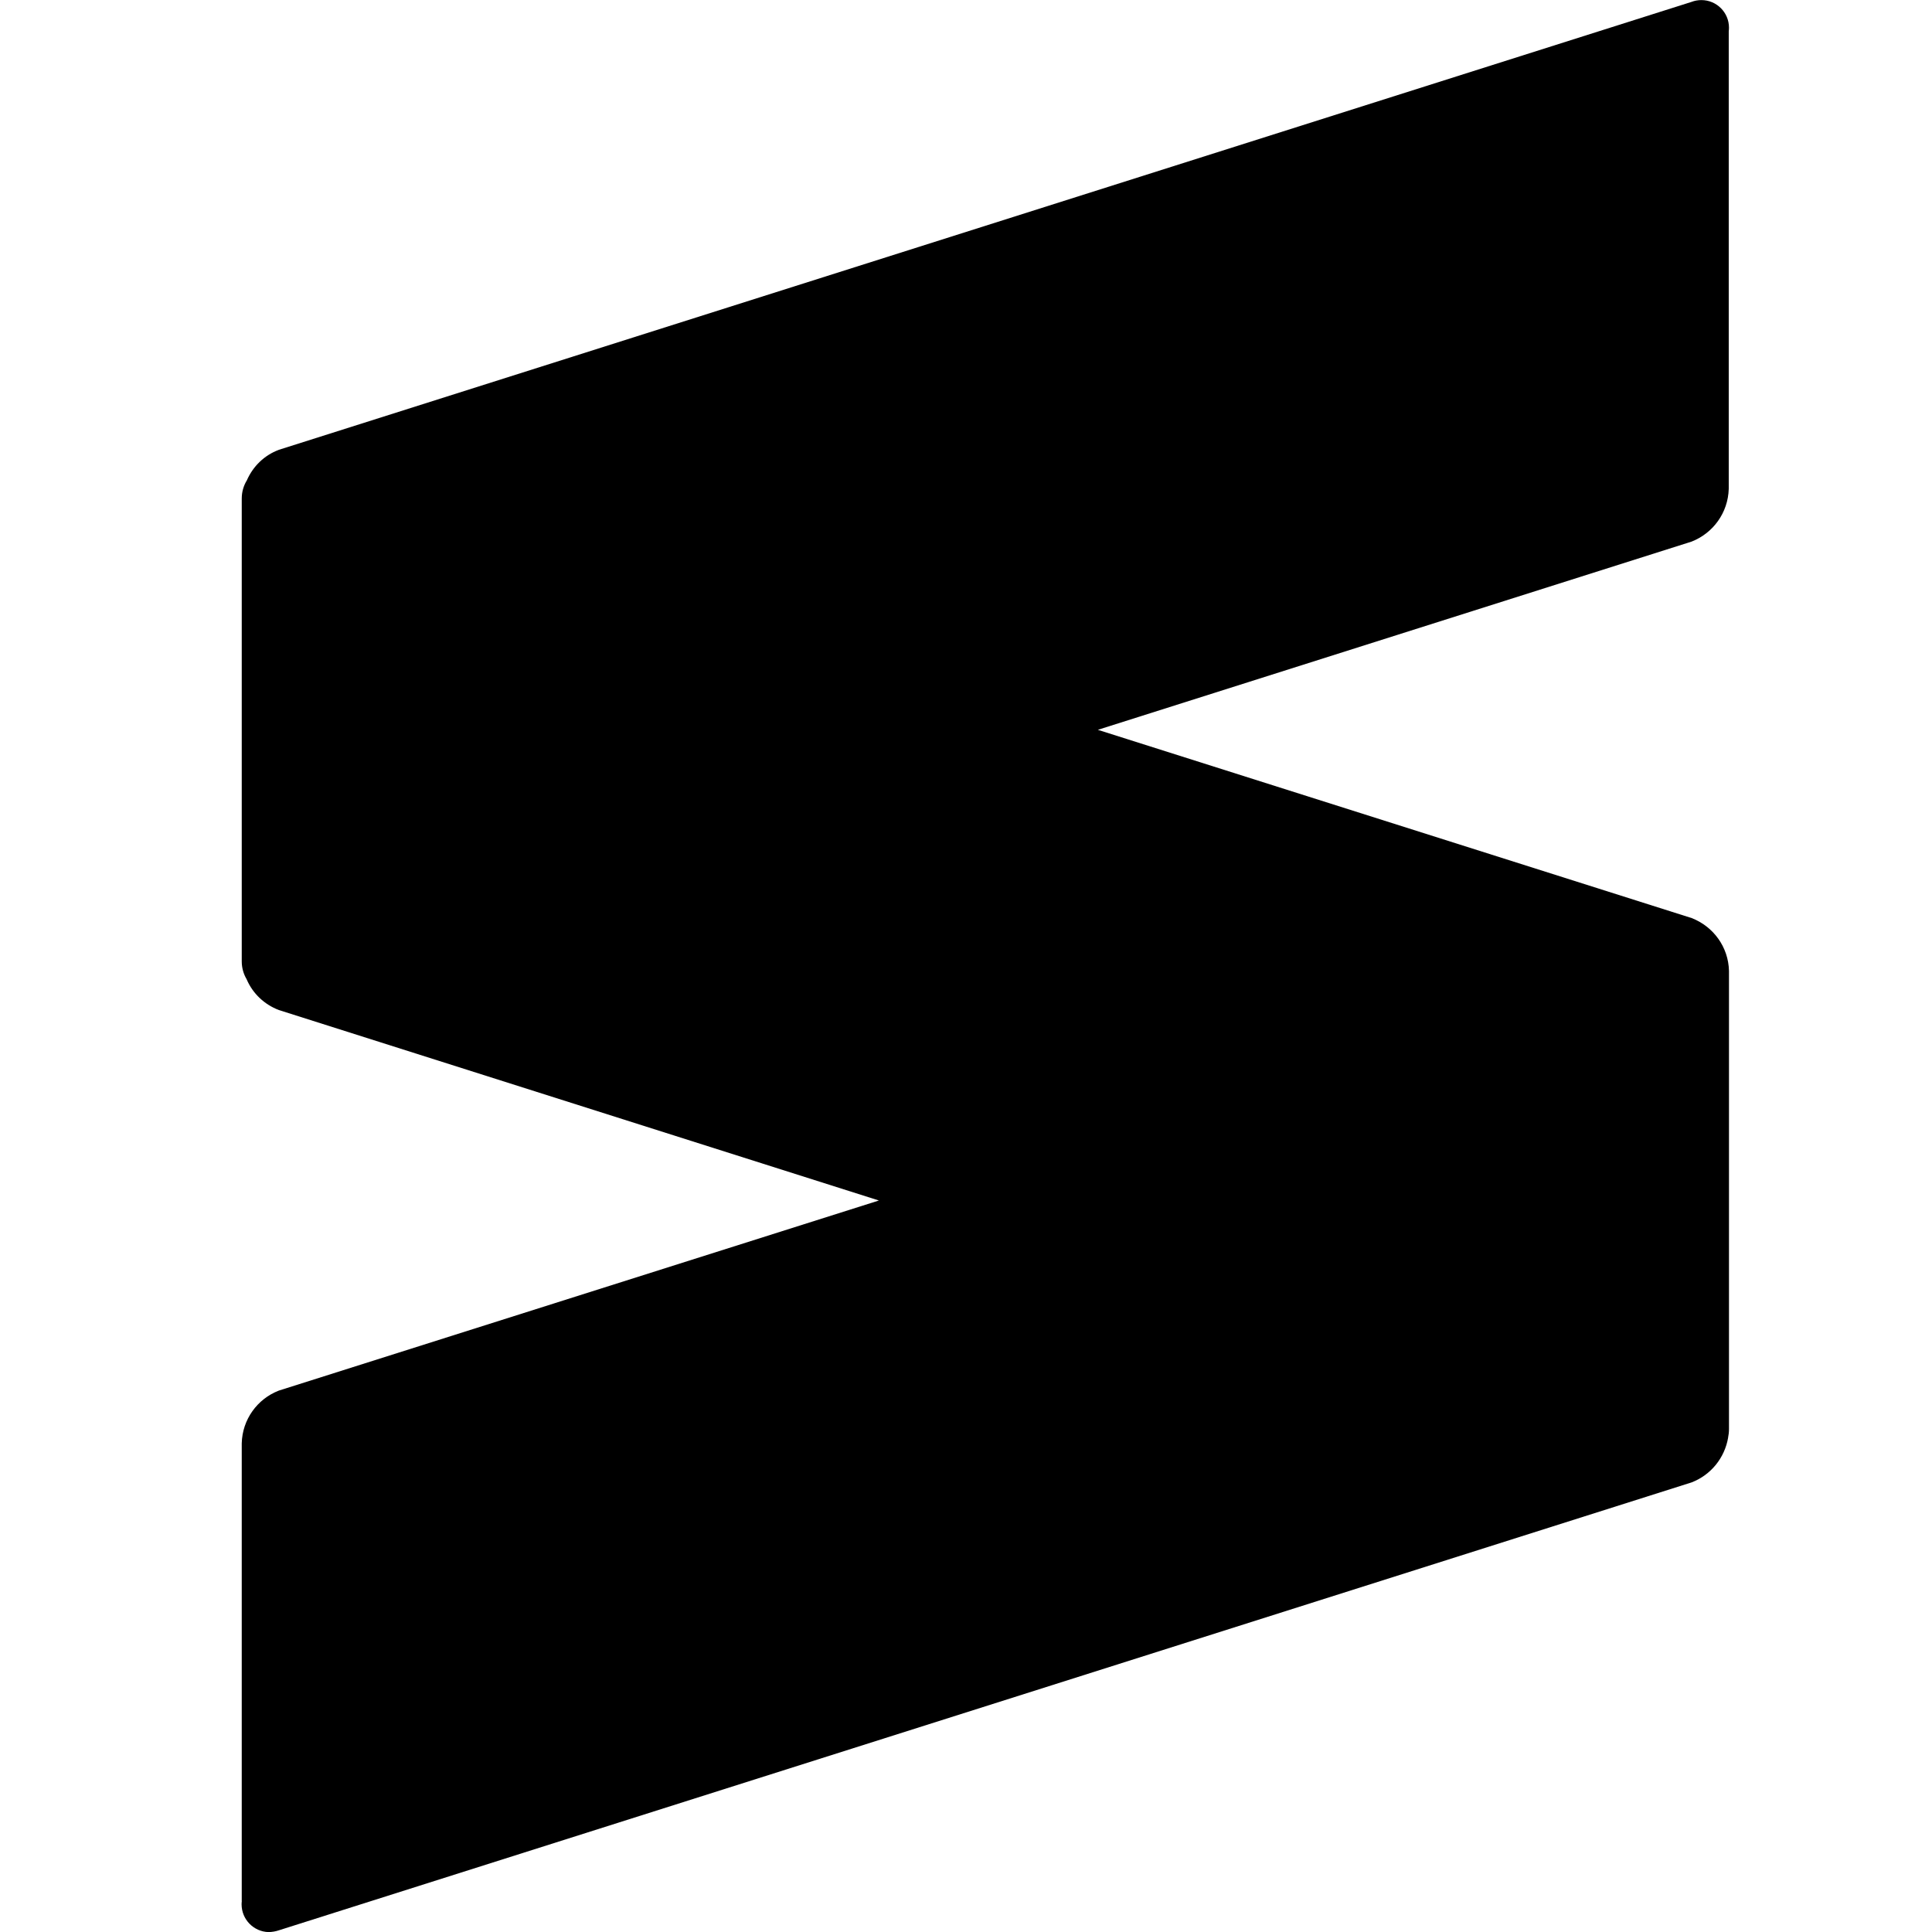
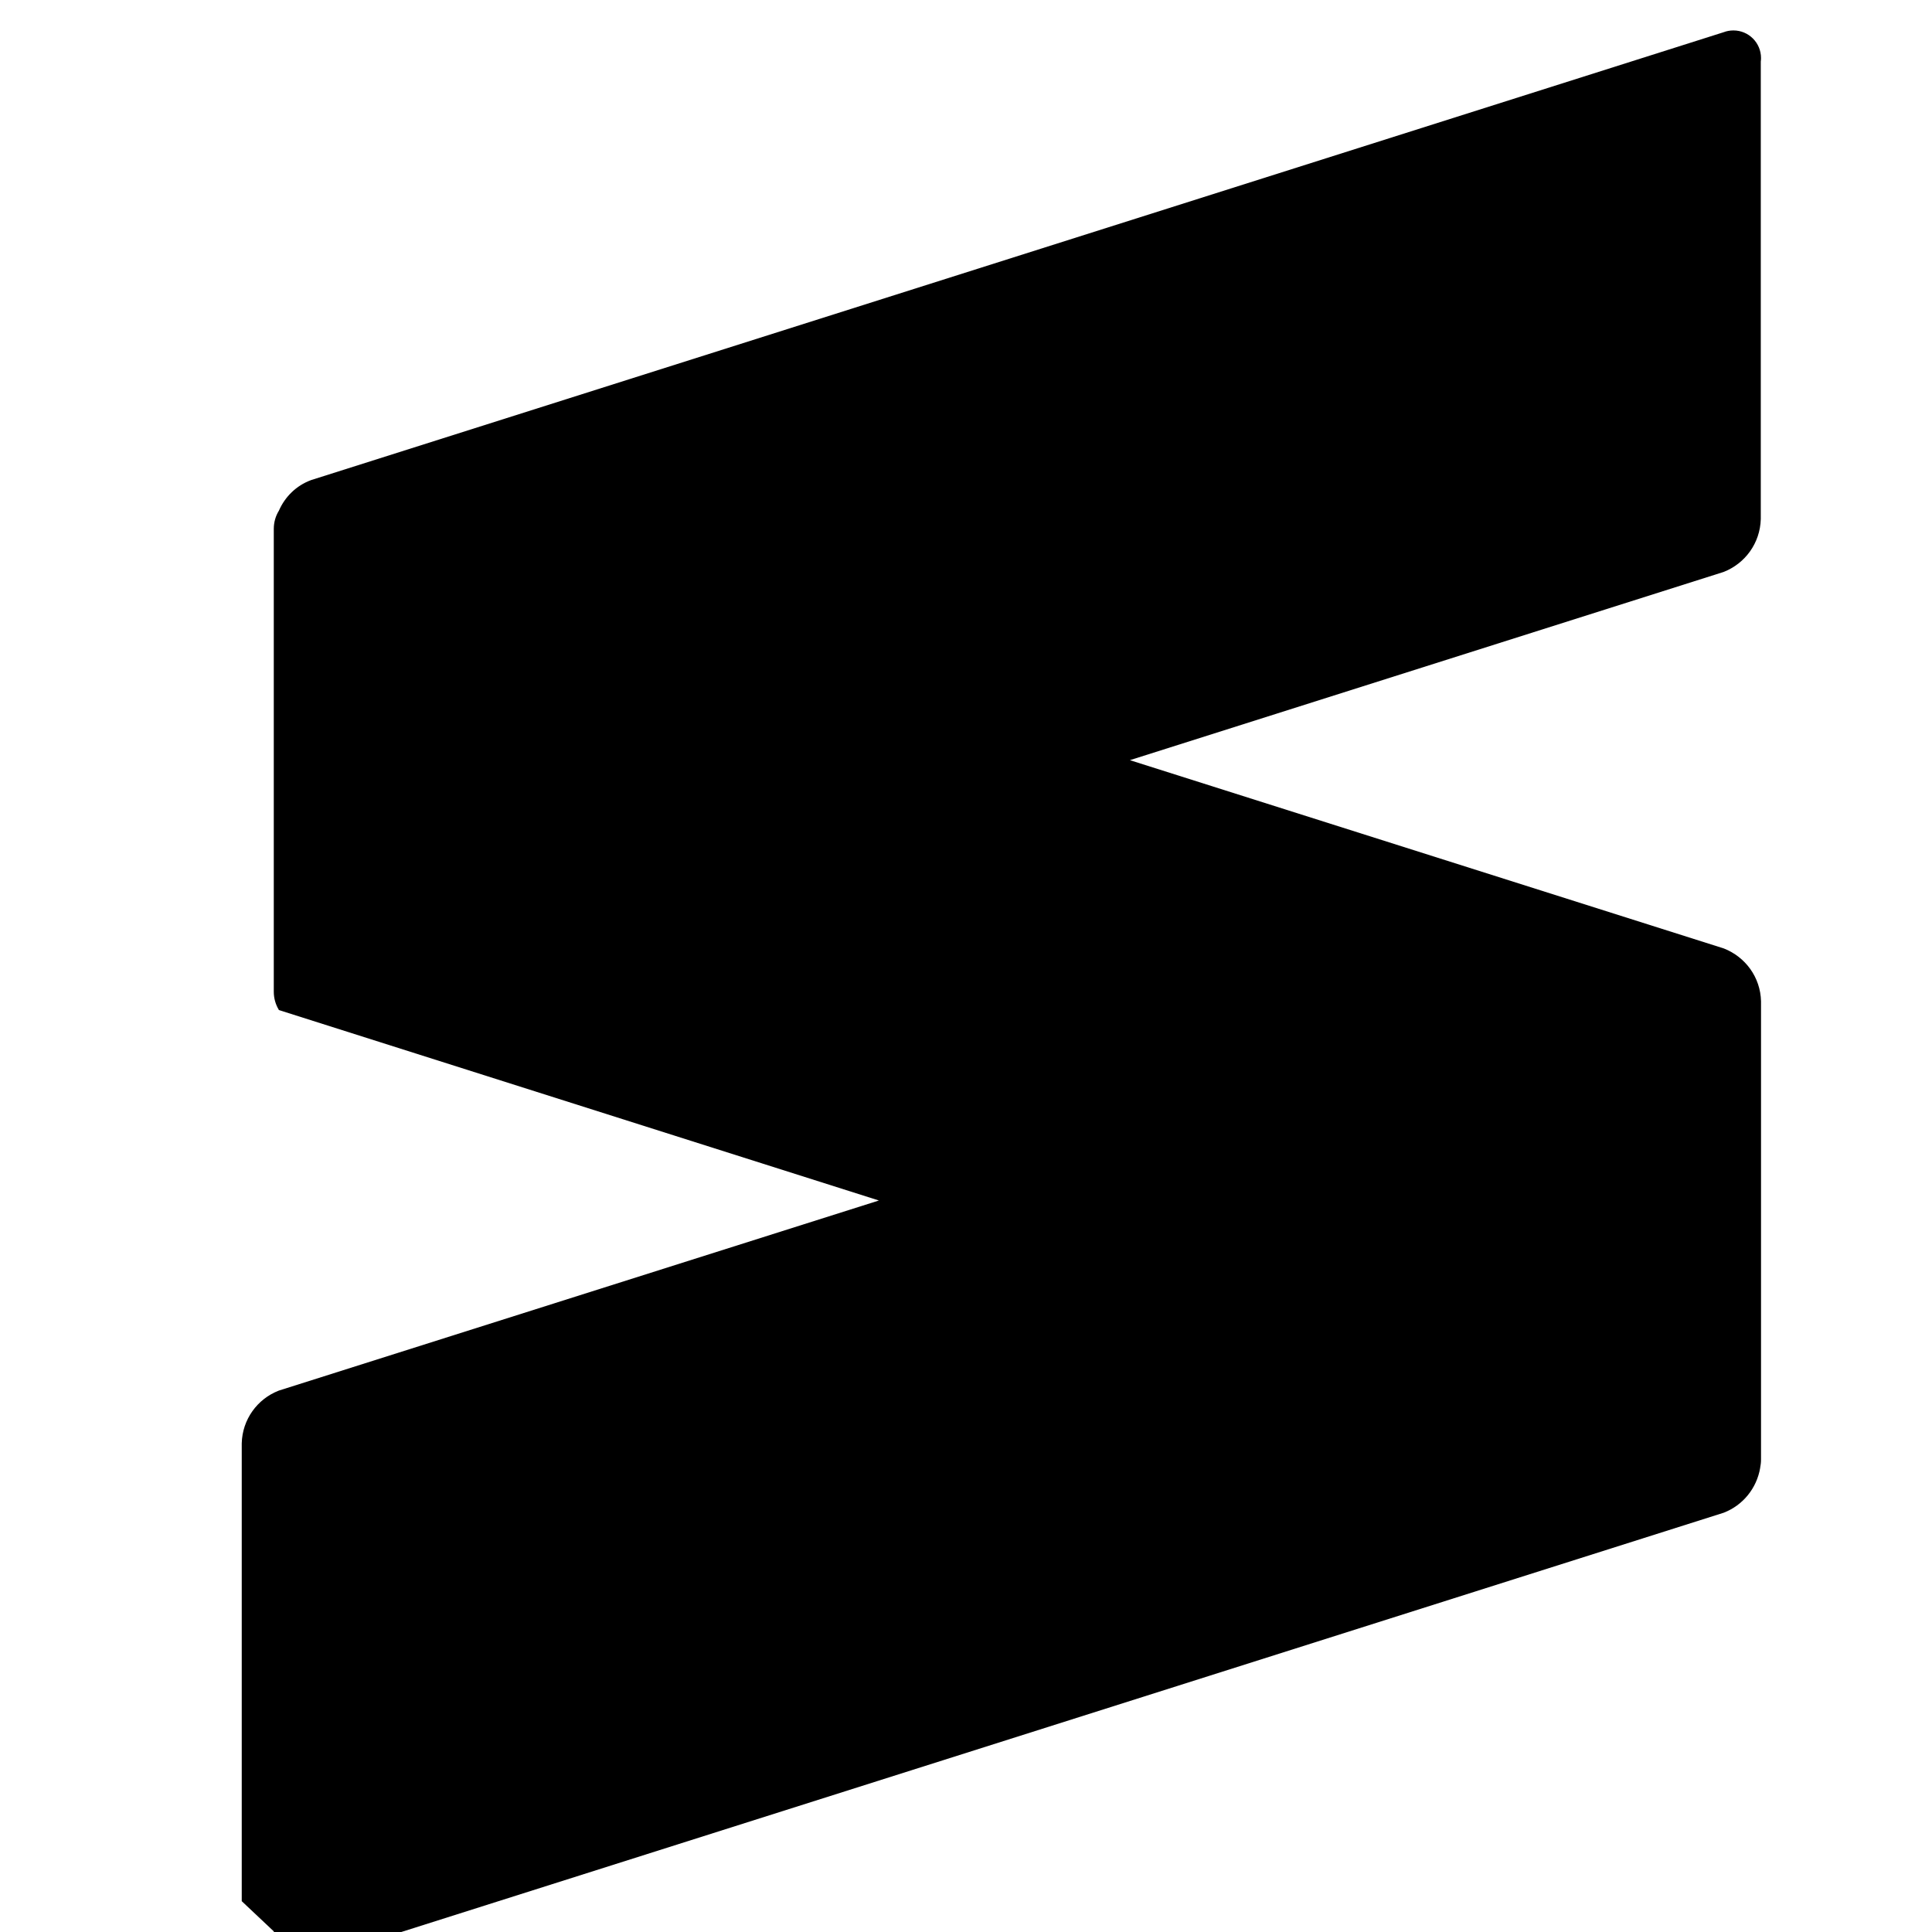
<svg xmlns="http://www.w3.org/2000/svg" fill="#000000" width="800px" height="800px" viewBox="-3 0 24 24">
-   <path d="m.003 23.617v-5.687c.007-.298.194-.551.457-.654l.005-.002 7.453-2.361-7.454-2.366c-.181-.069-.323-.205-.398-.377l-.002-.005c-.038-.064-.061-.14-.061-.222 0-.005 0-.01 0-.014v.001-5.727c0-.003 0-.007 0-.01 0-.083.023-.161.064-.227l-.001.002c.077-.177.219-.313.395-.379l.005-.002 17.548-5.564c.036-.014.078-.022.121-.022.19 0 .343.154.343.343 0 .015-.001.029-.003.044v-.002 5.686c-.008.298-.195.55-.457.654l-.005.002-7.375 2.338 7.378 2.339c.268.105.455.358.462.656v.001 5.687.003c0 .036-.004.072-.011.106l.001-.003c-.043.258-.217.467-.45.558l-.005.002-17.549 5.564c-.038.013-.082.021-.128.022-.186-.005-.335-.158-.335-.345 0-.014.001-.028.003-.042v.002z" />
+   <path d="m.003 23.617v-5.687c.007-.298.194-.551.457-.654l.005-.002 7.453-2.361-7.454-2.366l-.002-.005c-.038-.064-.061-.14-.061-.222 0-.005 0-.01 0-.014v.001-5.727c0-.003 0-.007 0-.01 0-.083.023-.161.064-.227l-.001.002c.077-.177.219-.313.395-.379l.005-.002 17.548-5.564c.036-.014.078-.022.121-.022.19 0 .343.154.343.343 0 .015-.001.029-.003.044v-.002 5.686c-.008.298-.195.55-.457.654l-.005.002-7.375 2.338 7.378 2.339c.268.105.455.358.462.656v.001 5.687.003c0 .036-.004.072-.011.106l.001-.003c-.043.258-.217.467-.45.558l-.005.002-17.549 5.564c-.038.013-.082.021-.128.022-.186-.005-.335-.158-.335-.345 0-.014.001-.028.003-.042v.002z" />
</svg>